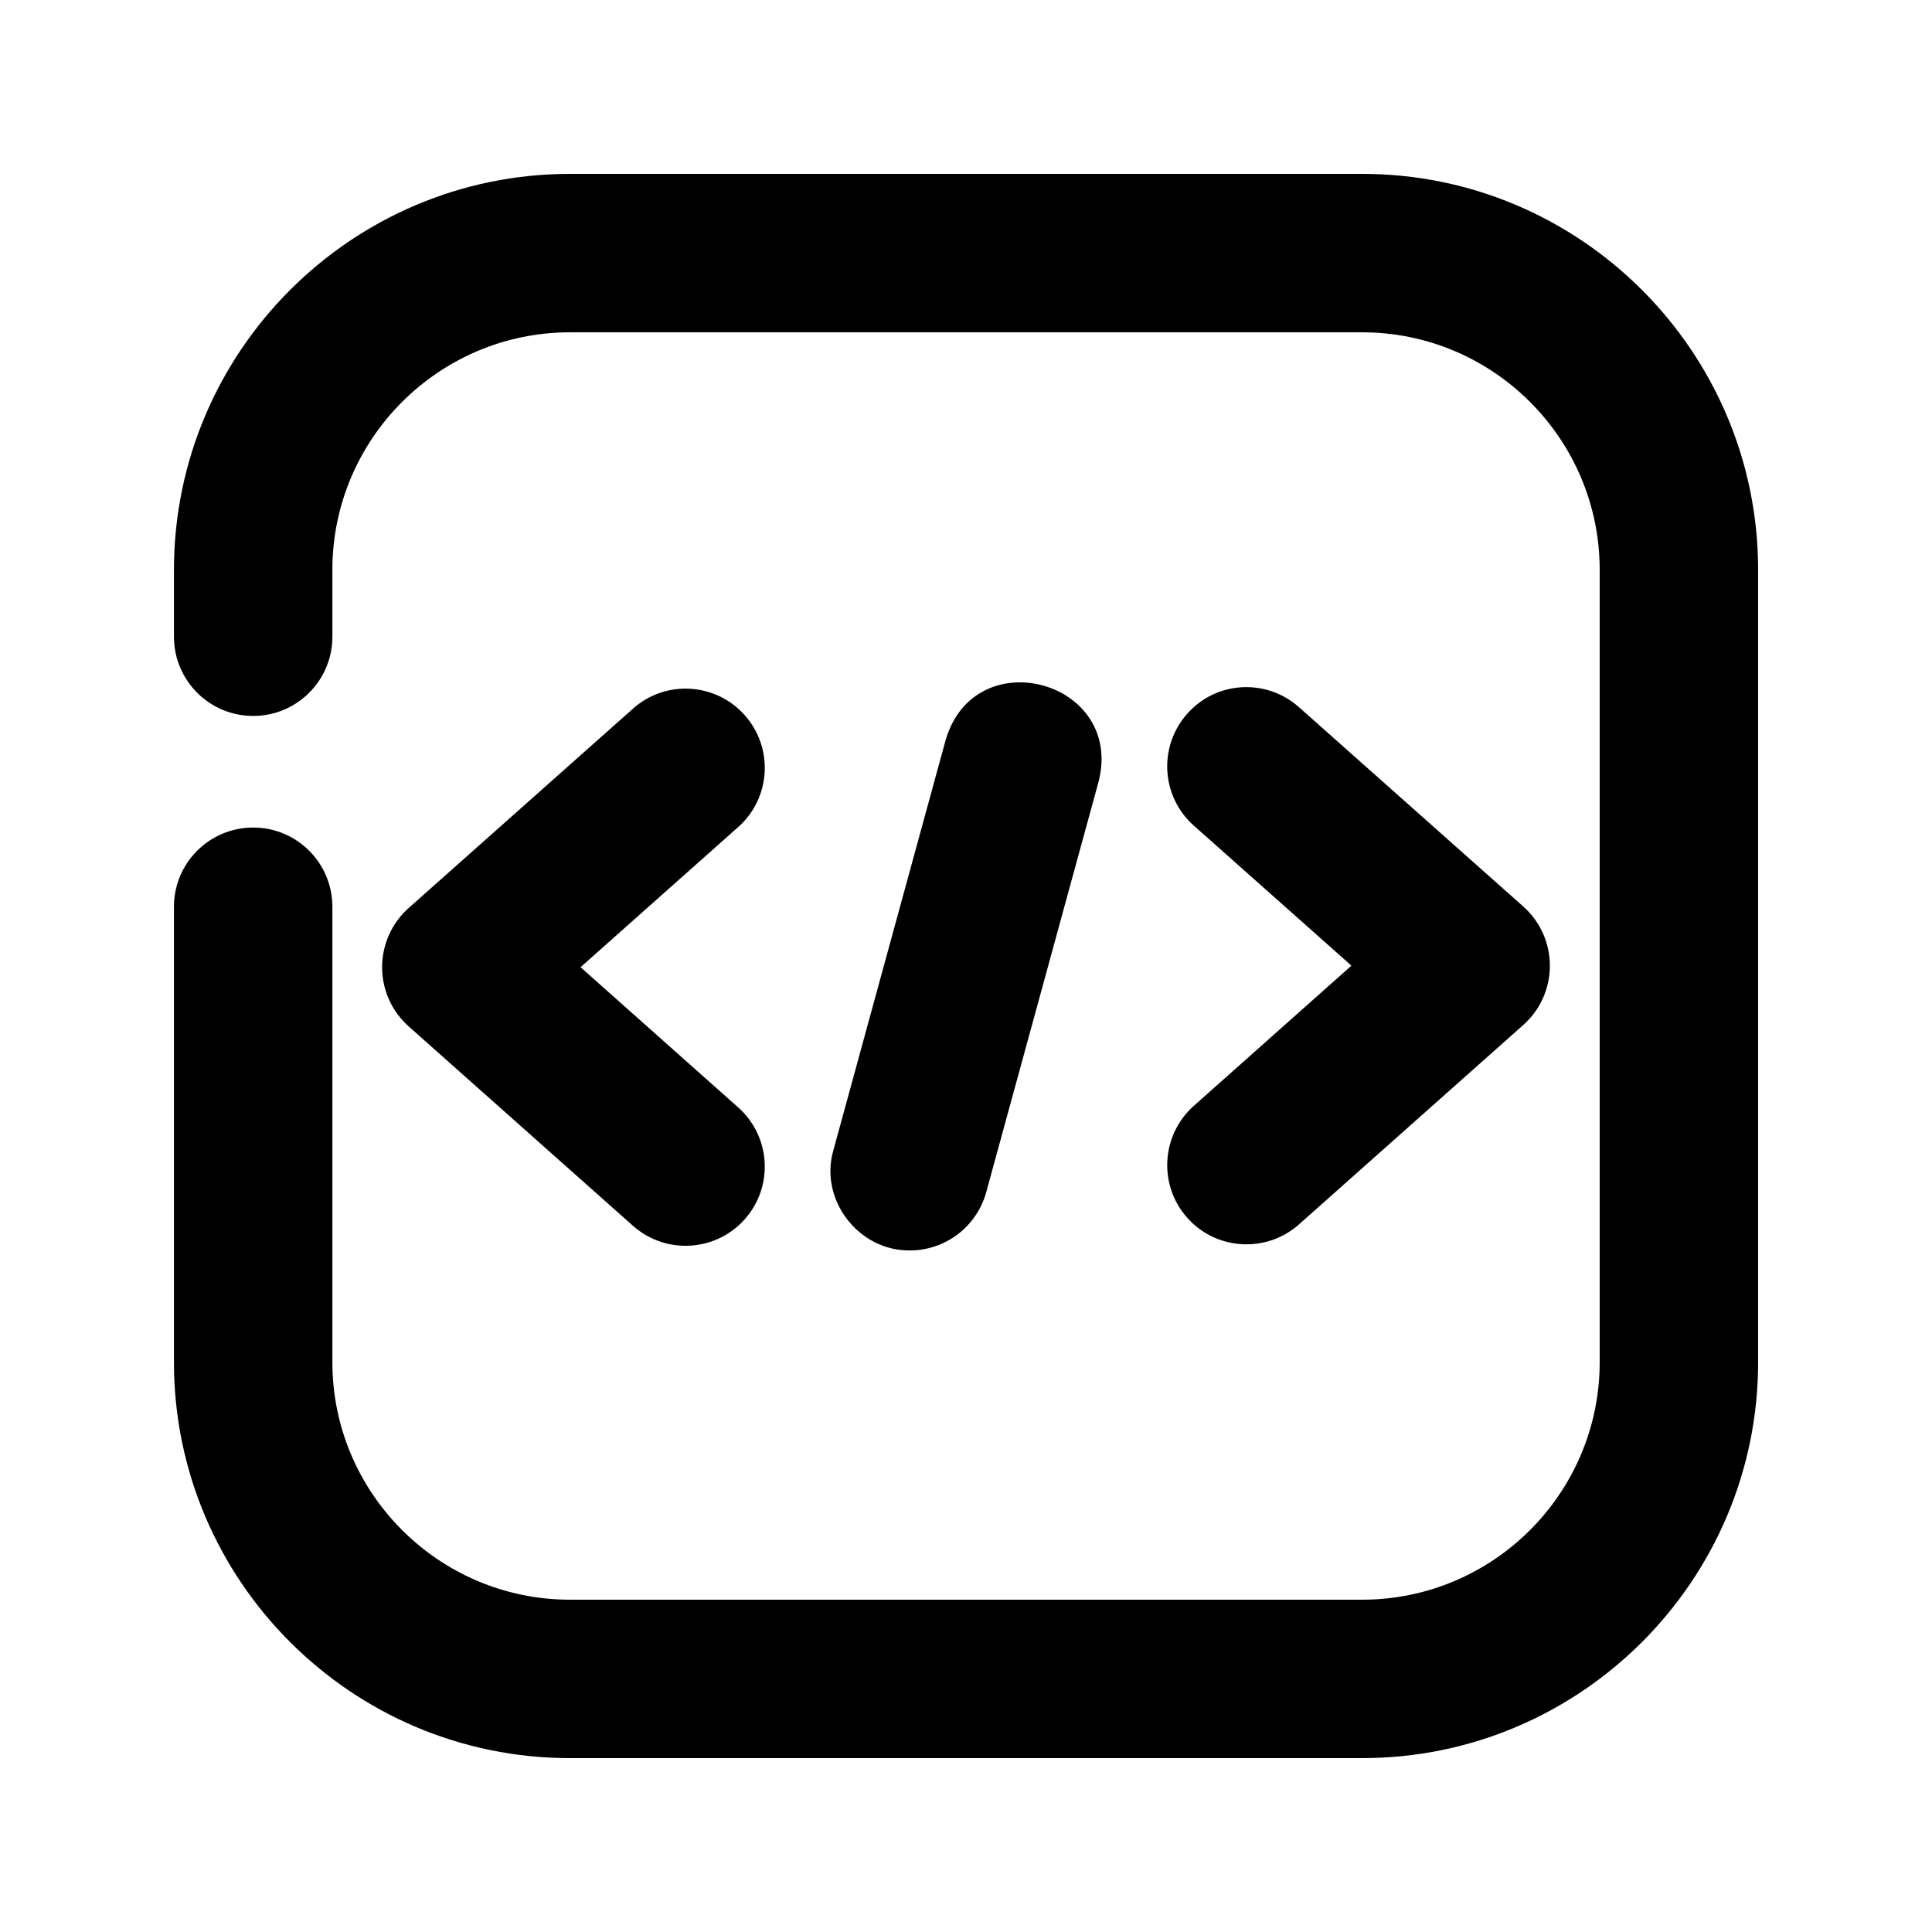
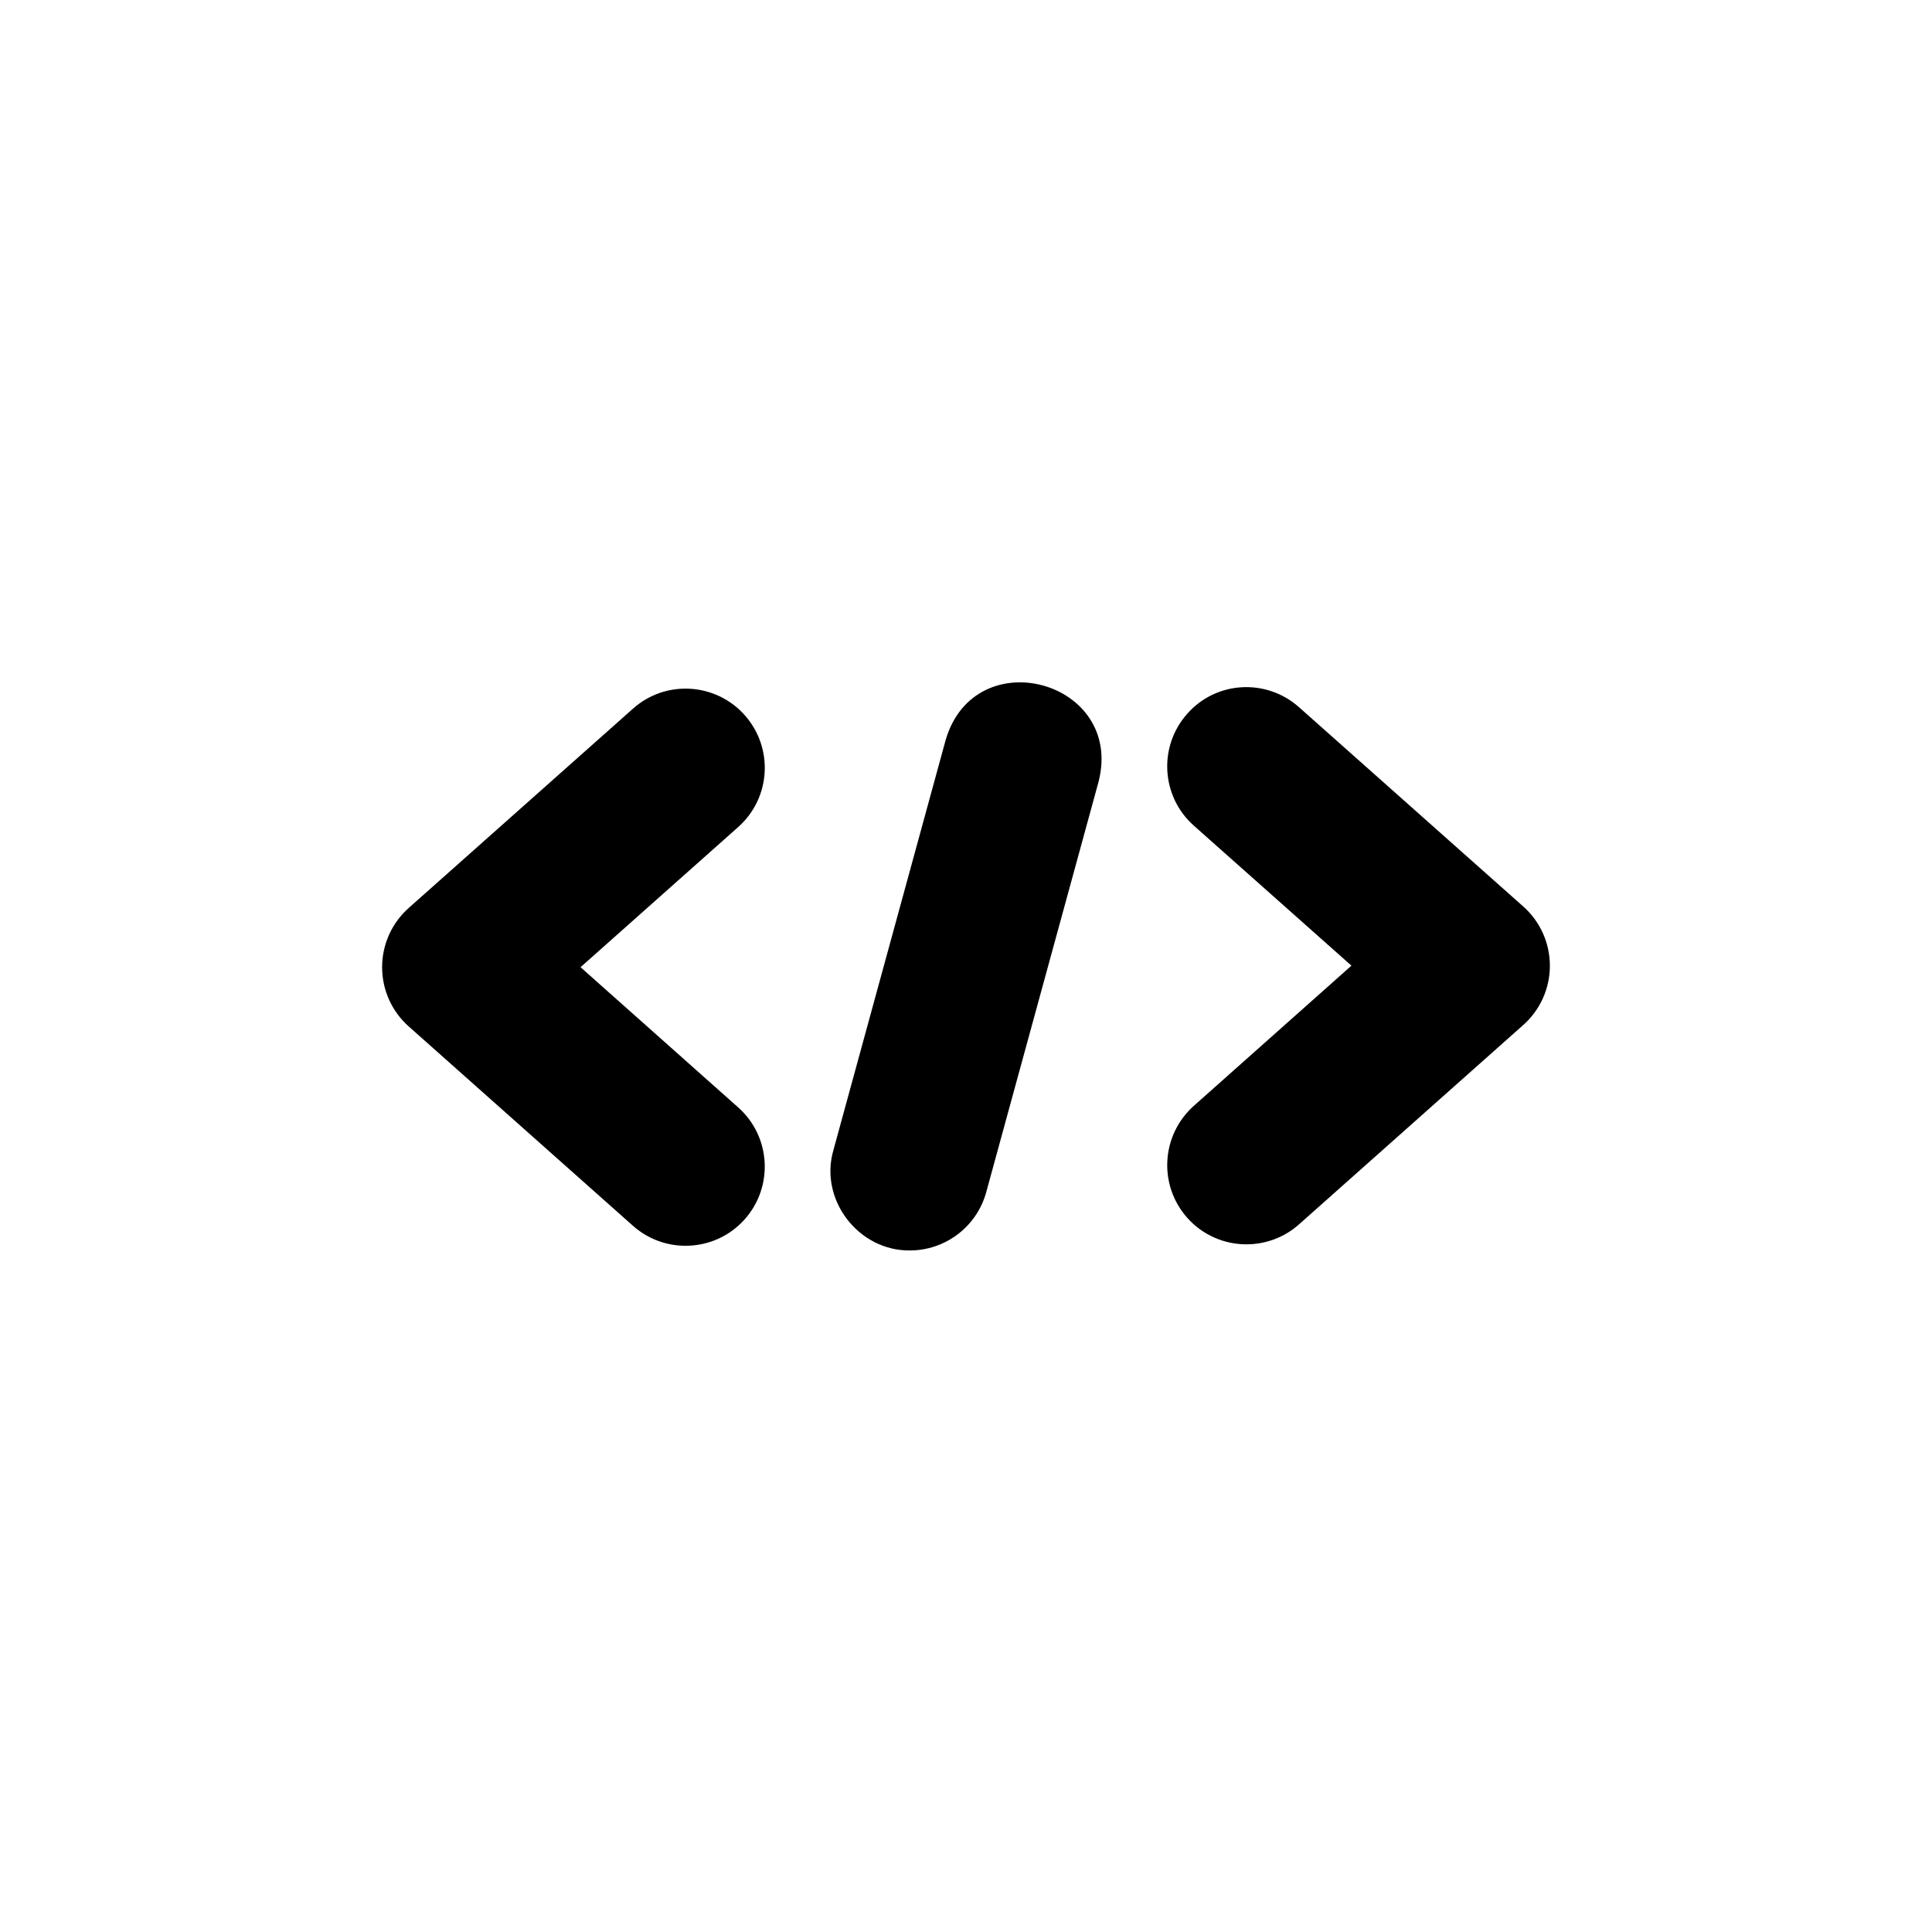
<svg xmlns="http://www.w3.org/2000/svg" fill="#000000" width="800px" height="800px" version="1.1" viewBox="144 144 512 512">
  <g>
    <path d="m341.37 333.54c-7.703-8.668-20.992-9.445-29.621-1.742l-59.43 52.816c-4.492 3.988-7.055 9.699-7.055 15.703s2.562 11.715 7.055 15.703l59.43 52.836c3.988 3.547 8.984 5.289 13.938 5.289 5.773 0 11.547-2.371 15.68-7.031 7.703-8.668 6.926-21.938-1.742-29.641l-41.773-37.156 41.773-37.137c8.676-7.707 9.449-20.953 1.746-29.641z" />
    <path d="m458.63 466.73c4.137 4.66 9.91 7.031 15.68 7.031 4.953 0 9.949-1.742 13.938-5.289l59.43-52.836c4.492-3.988 7.055-9.699 7.055-15.703s-2.562-11.715-7.055-15.703l-59.43-52.816c-8.668-7.703-21.938-6.969-29.621 1.742-7.703 8.668-6.926 21.938 1.742 29.641l41.773 37.113-41.773 37.156c-8.664 7.731-9.441 20.996-1.738 29.664z" />
    <path d="m405.37 459.91 29.766-108.76c6.824-26.742-32.727-37.555-40.516-11.082l-29.766 108.76c-3.801 13.121 6.676 26.703 20.277 26.555 9.219 0 17.68-6.133 20.238-15.473z" />
-     <path d="m505 190.08h-209.96c-57.875 0-104.94 47.086-104.94 104.94v17.719c0 11.586 9.383 20.992 20.992 20.992s20.992-9.406 20.992-20.992v-17.719c0-34.719 28.258-62.953 62.957-62.953h209.96c34.699 0 62.934 28.234 62.934 62.953v209.98c0 34.699-28.234 62.934-62.934 62.934h-209.96c-34.699 0-62.957-28.234-62.957-62.934v-120.7c0-11.586-9.383-20.992-20.992-20.992s-20.992 9.406-20.992 20.992v120.7c0 57.855 47.066 104.92 104.94 104.92h209.96c57.855 0 104.92-47.062 104.92-104.92v-209.98c0-57.852-47.062-104.94-104.92-104.94z" />
  </g>
</svg>